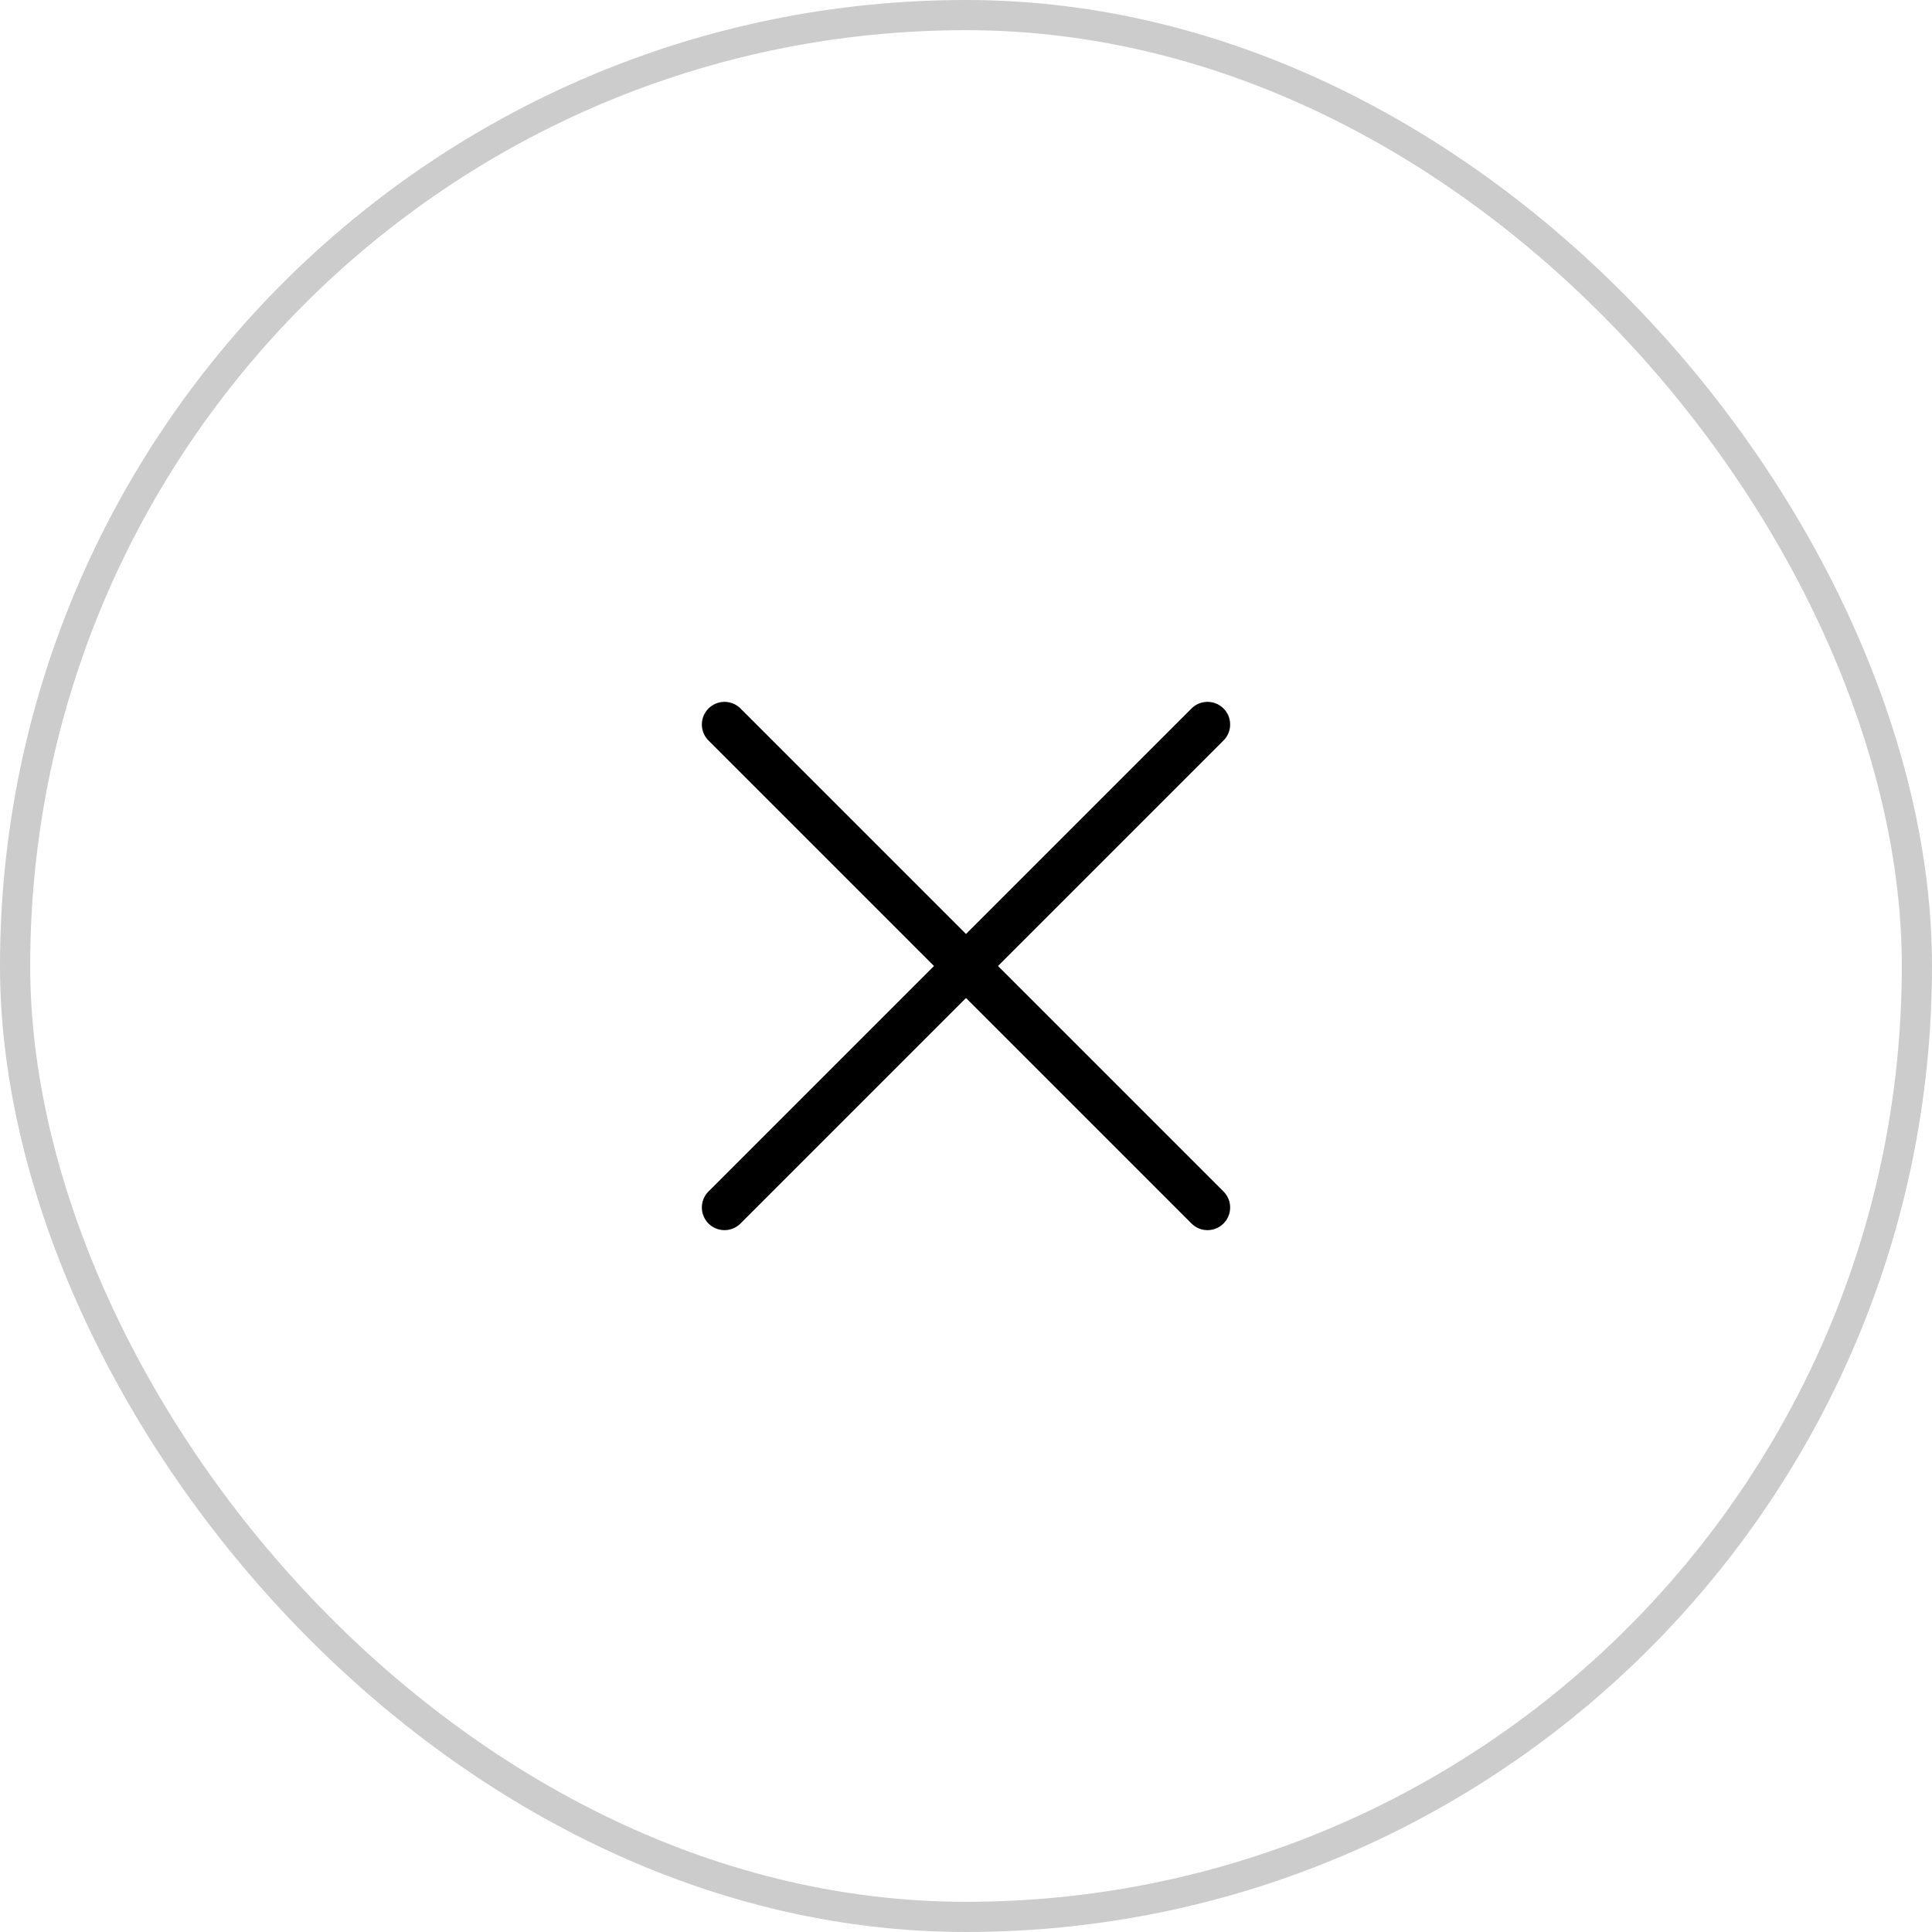
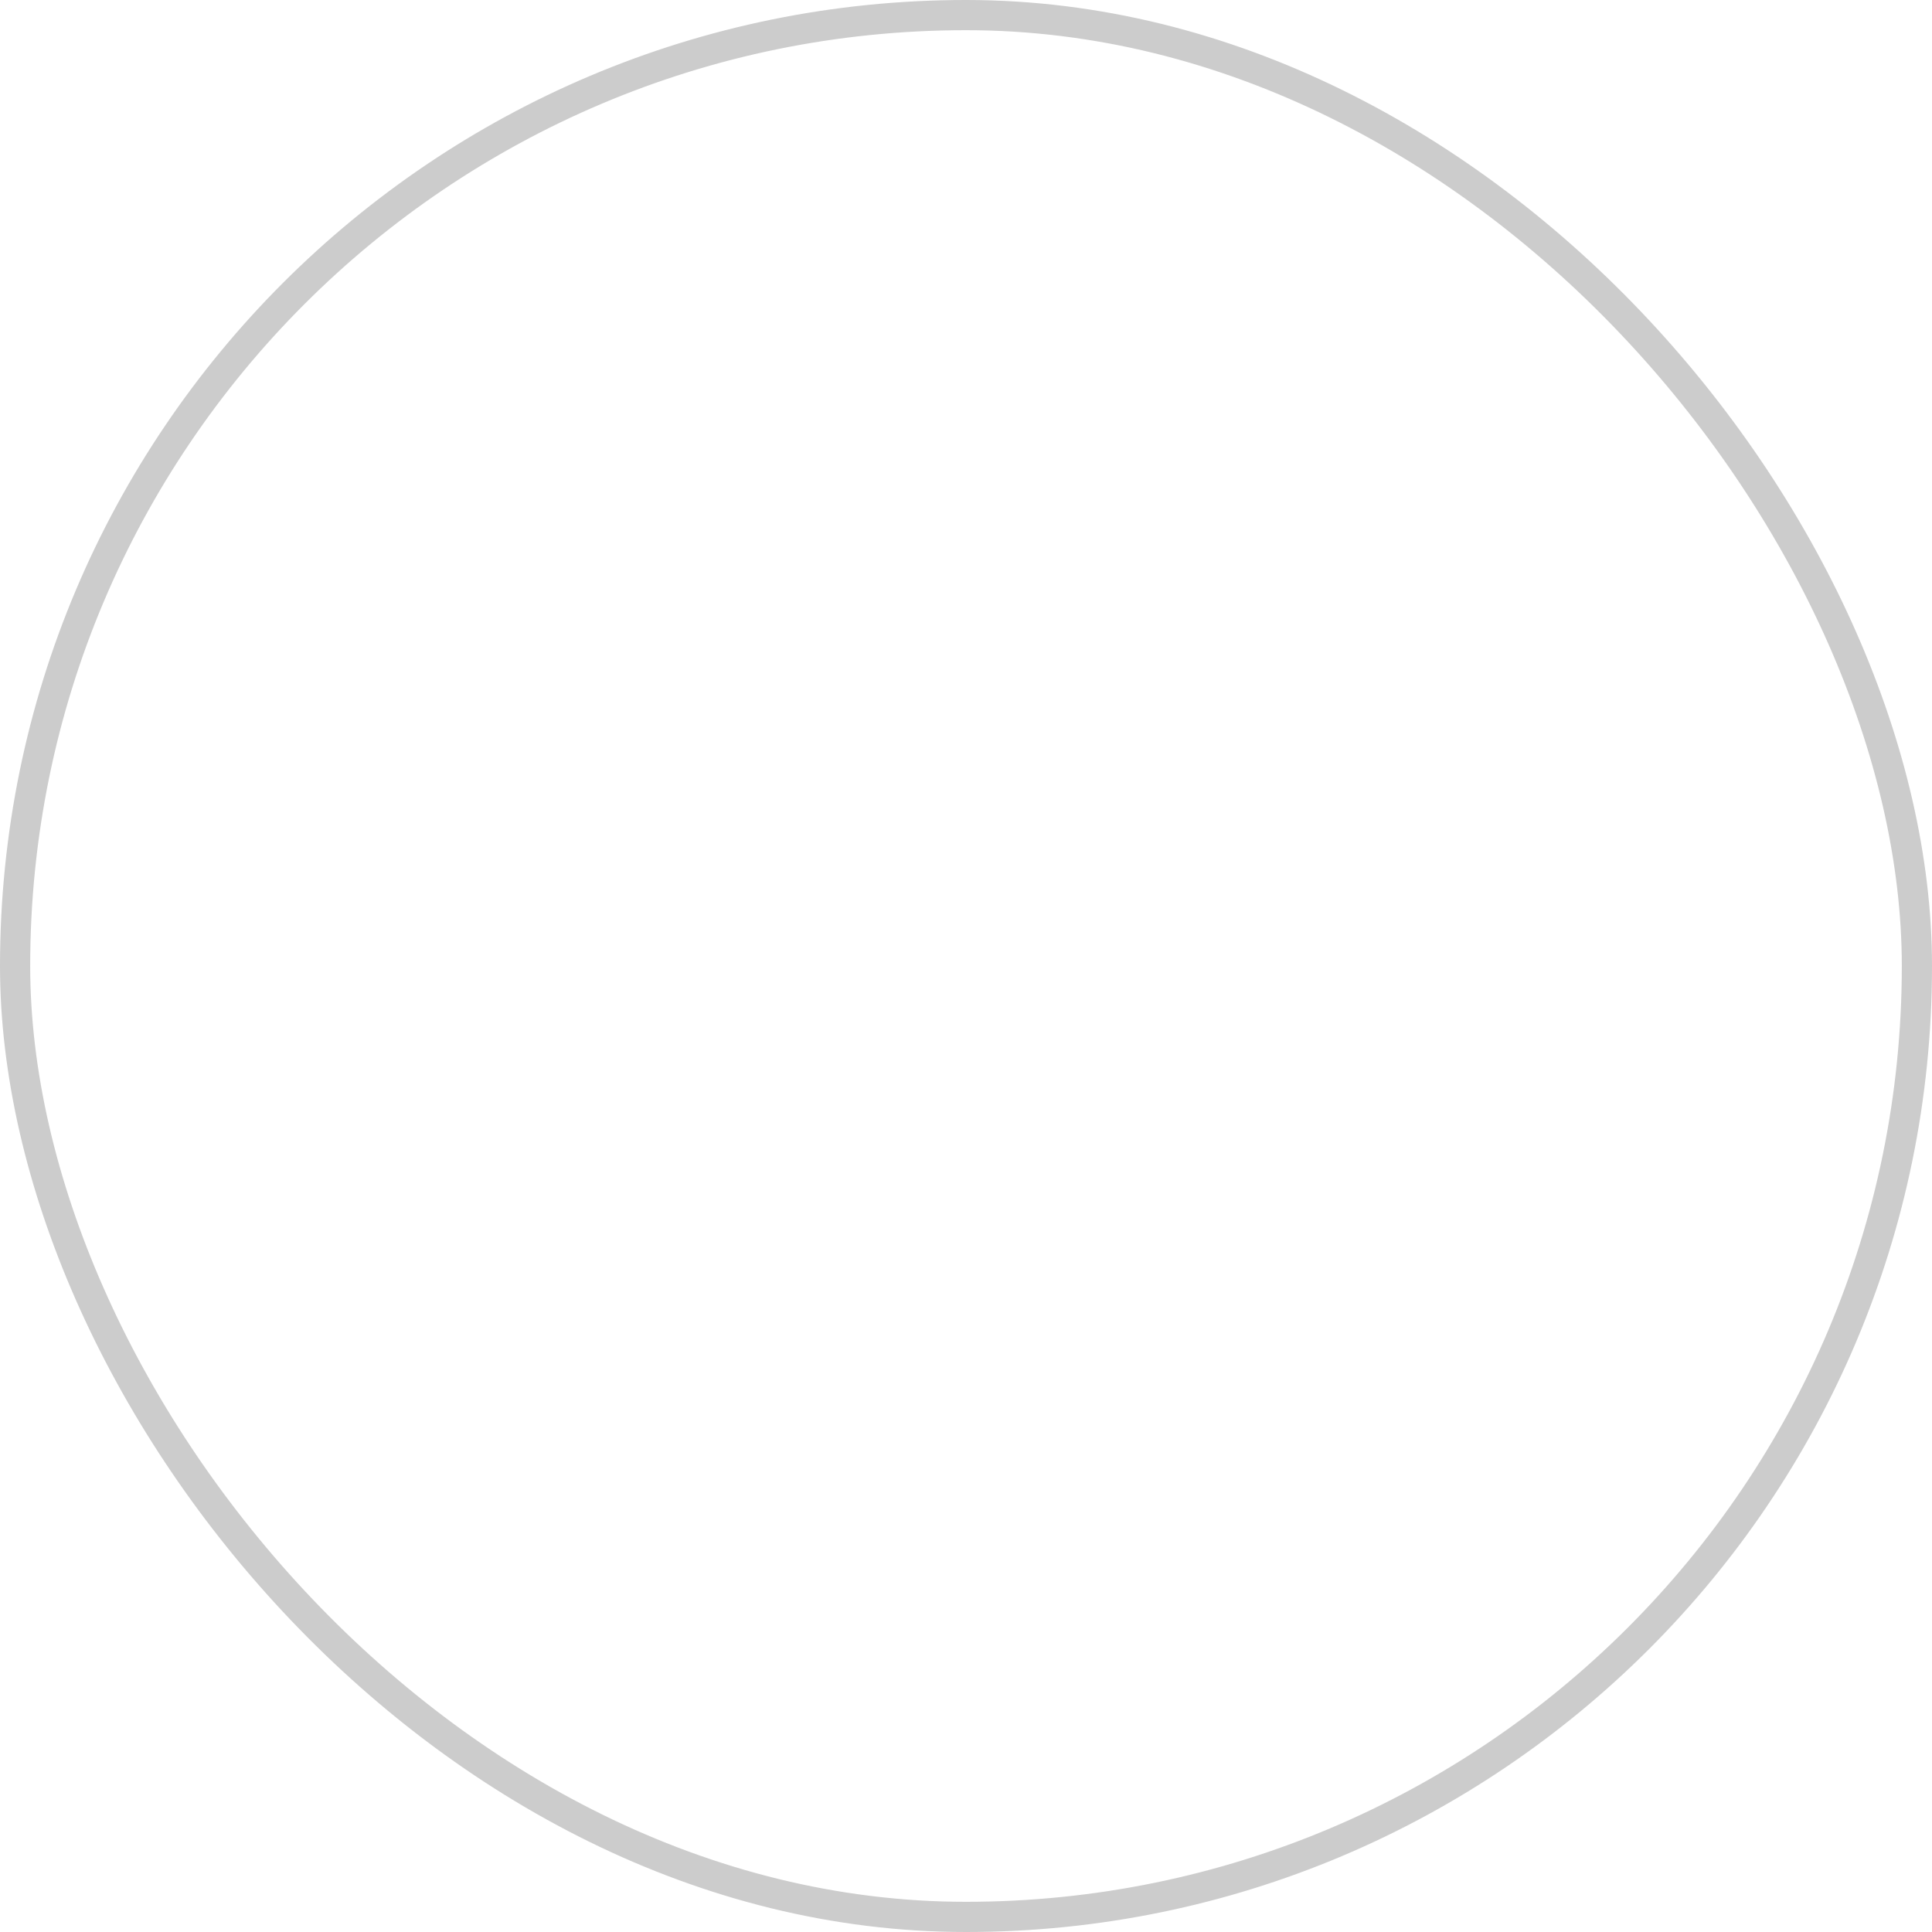
<svg xmlns="http://www.w3.org/2000/svg" width="64" height="64" viewBox="0 0 64 64" fill="none">
  <rect x="0.5" y="0.5" width="63" height="63" rx="31.5" stroke="#CCCCCC" />
-   <path d="M24 40L32 32M32 32L40 24M32 32L24 24M32 32L40 40" stroke="black" stroke-width="1.5" stroke-linecap="round" stroke-linejoin="round" />
</svg>